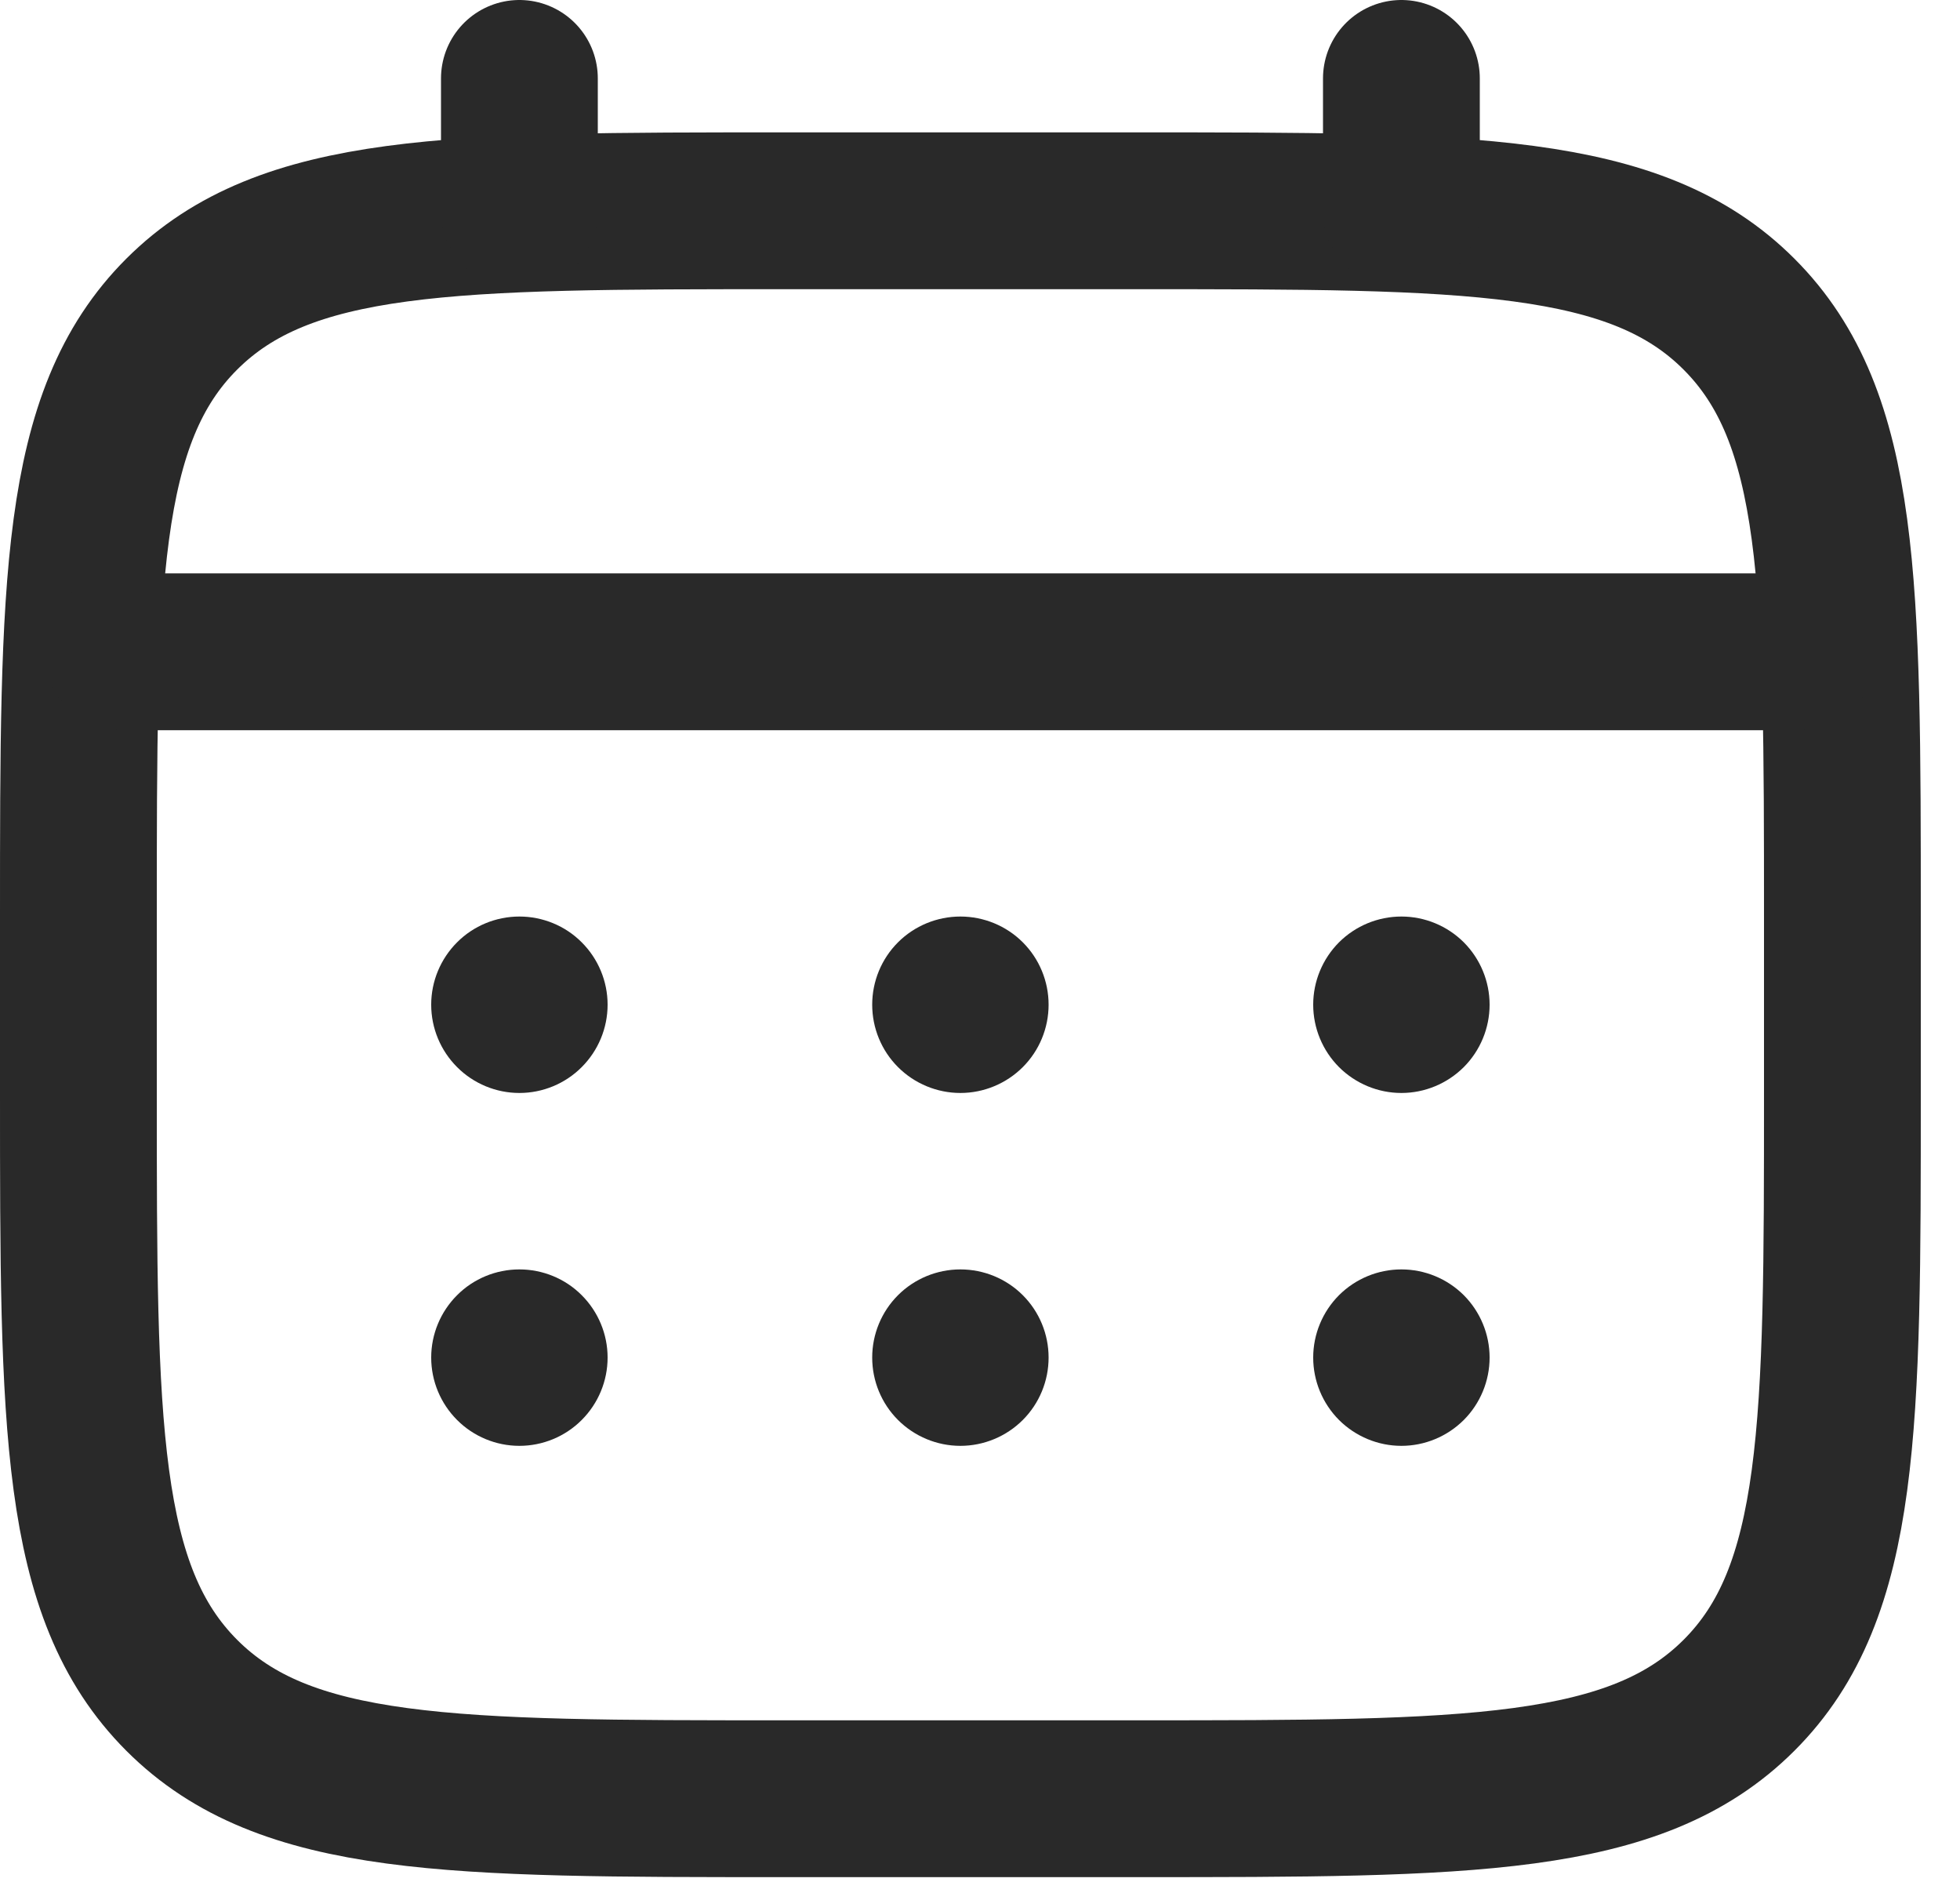
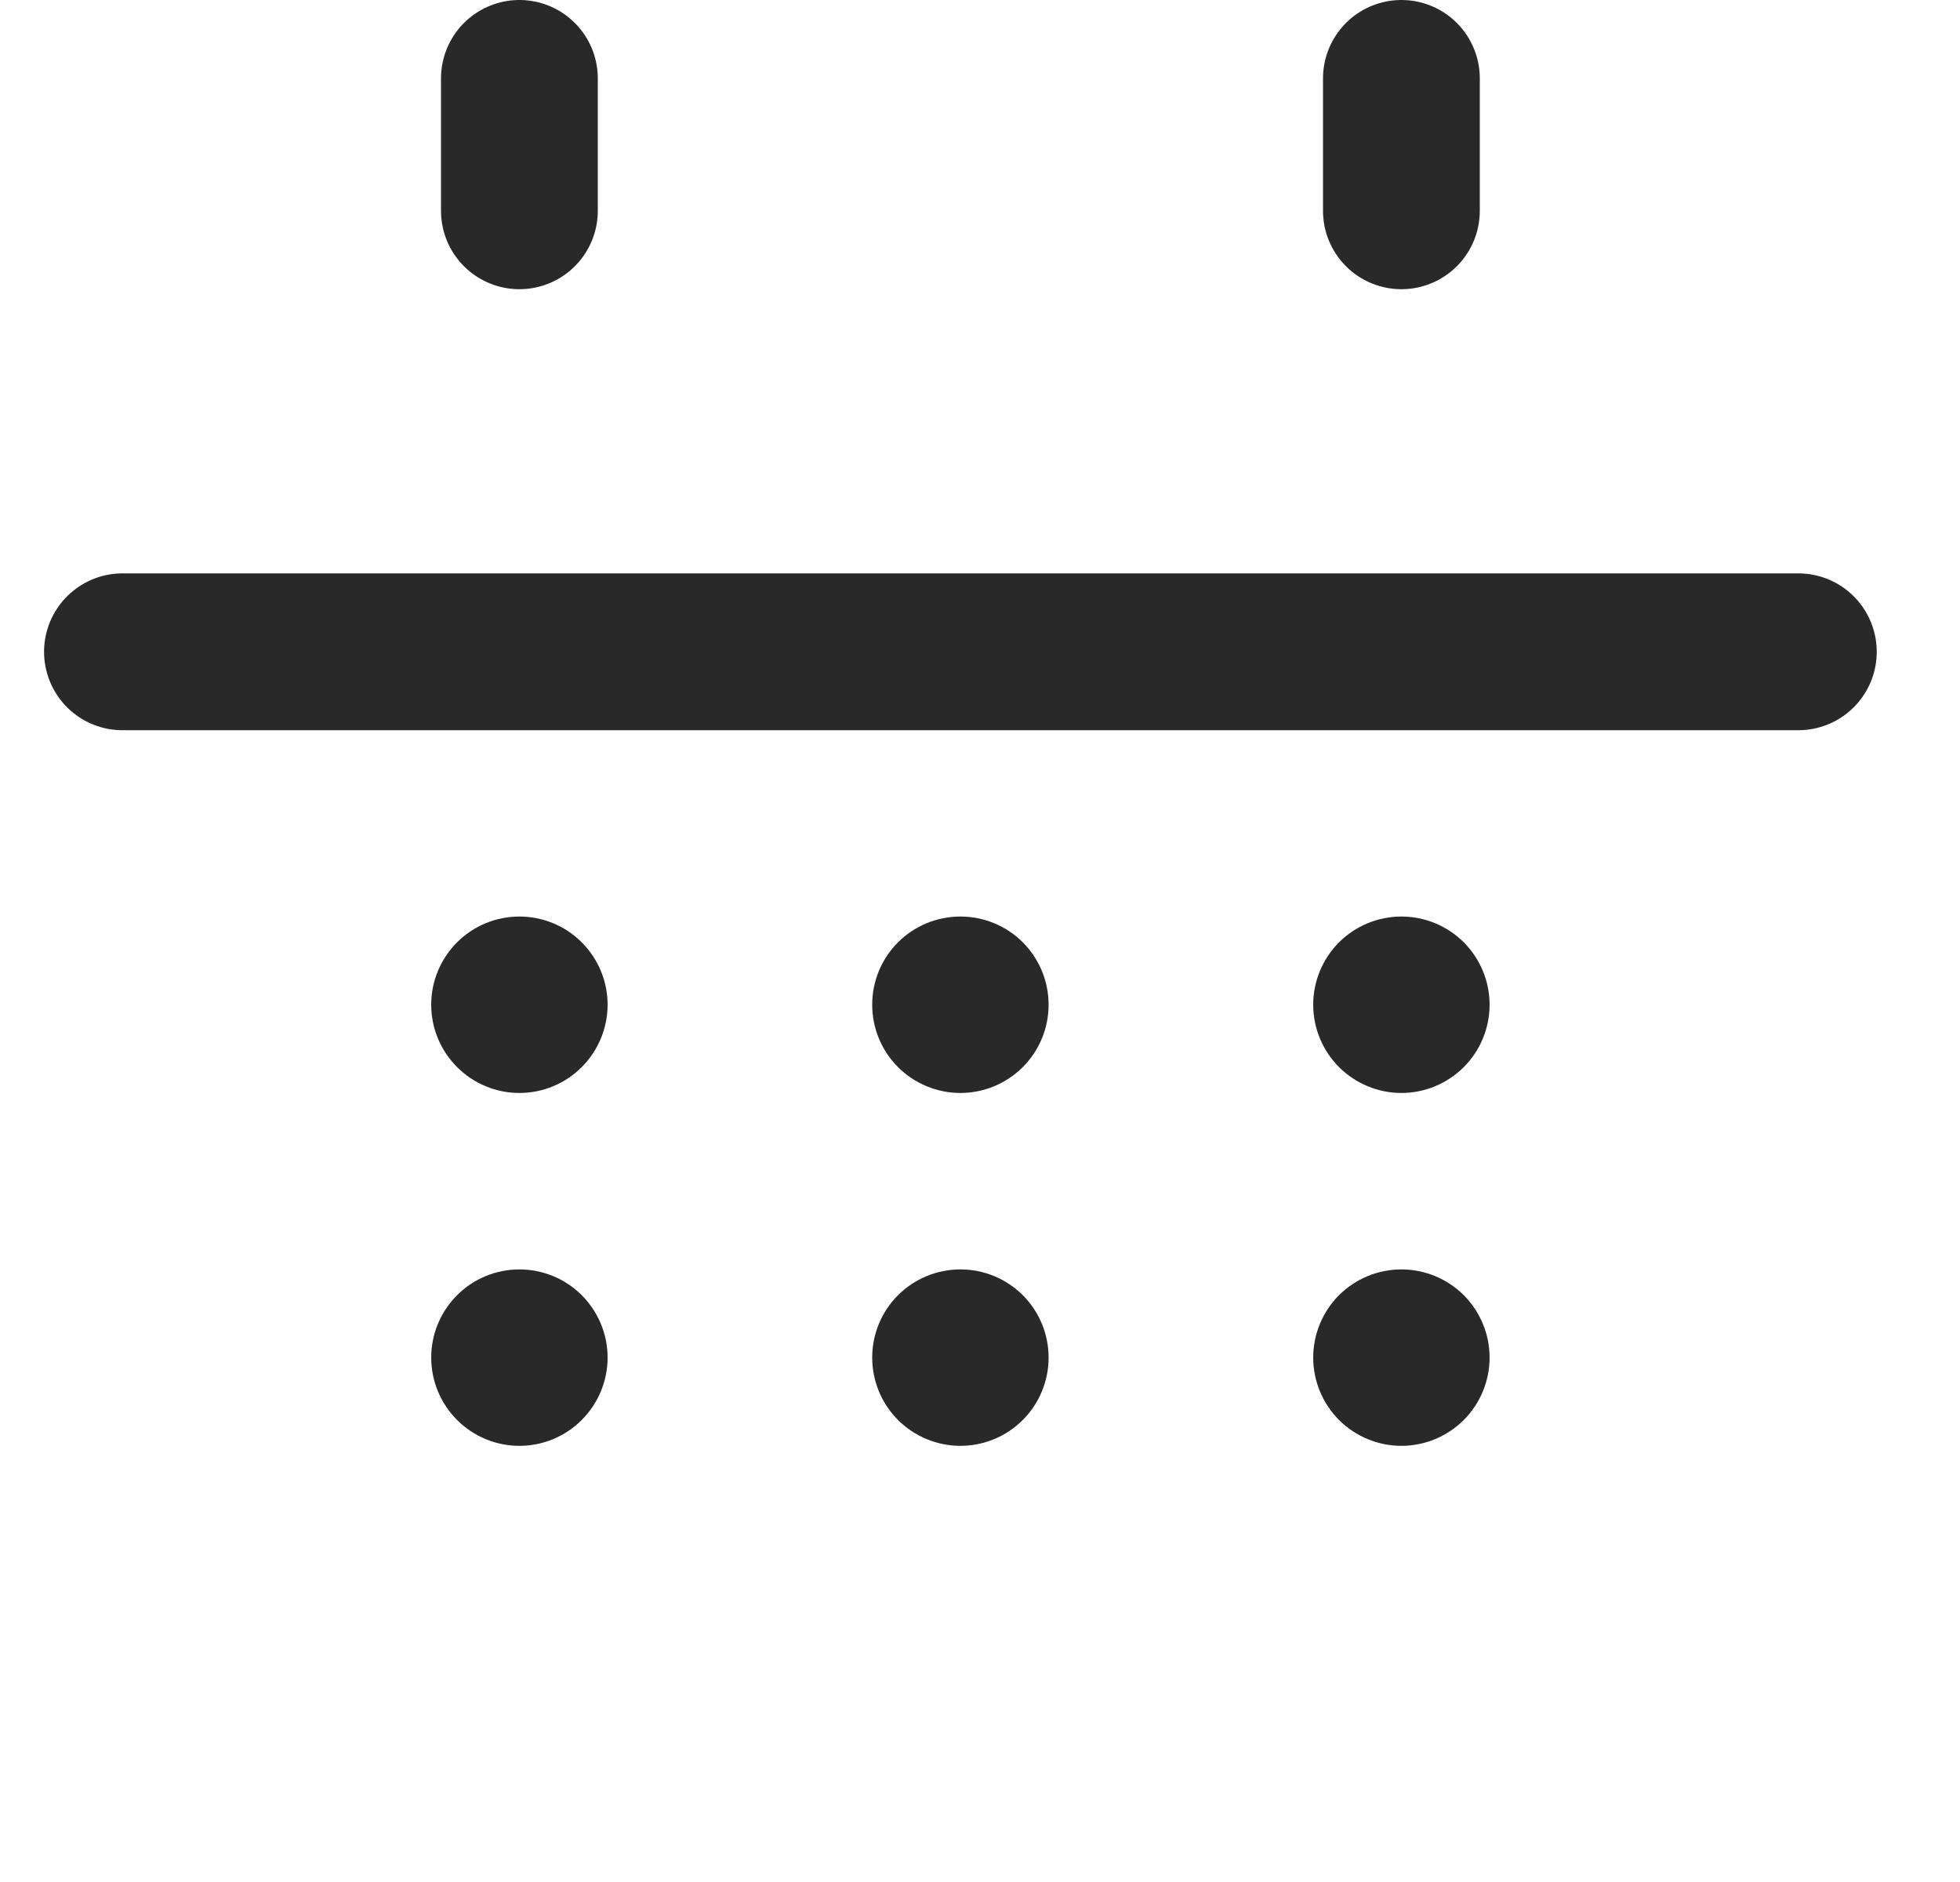
<svg xmlns="http://www.w3.org/2000/svg" fill="none" viewBox="0 0 25 24" height="24" width="25">
-   <path stroke-width="2" stroke="#292929" d="M1 11.688C1 7.445 1 5.323 2.318 4.006C3.637 2.689 5.758 2.688 10 2.688H14.5C18.742 2.688 20.864 2.688 22.181 4.006C23.499 5.324 23.5 7.445 23.5 11.688V13.938C23.5 18.18 23.5 20.302 22.181 21.619C20.863 22.936 18.742 22.938 14.5 22.938H10C5.758 22.938 3.636 22.938 2.318 21.619C1.001 20.3 1 18.18 1 13.938V11.688Z" />
  <path stroke-linecap="round" stroke-width="2" stroke="#292929" d="M6.625 2.688V1M17.875 2.688V1M1.562 8.312H22.938" />
  <path fill="#292929" d="M19 17.312C19 17.611 18.881 17.897 18.671 18.108C18.459 18.319 18.173 18.438 17.875 18.438C17.577 18.438 17.291 18.319 17.079 18.108C16.869 17.897 16.75 17.611 16.75 17.312C16.75 17.014 16.869 16.728 17.079 16.517C17.291 16.306 17.577 16.188 17.875 16.188C18.173 16.188 18.459 16.306 18.671 16.517C18.881 16.728 19 17.014 19 17.312ZM19 12.812C19 13.111 18.881 13.397 18.671 13.608C18.459 13.819 18.173 13.938 17.875 13.938C17.577 13.938 17.291 13.819 17.079 13.608C16.869 13.397 16.75 13.111 16.75 12.812C16.75 12.514 16.869 12.228 17.079 12.017C17.291 11.806 17.577 11.688 17.875 11.688C18.173 11.688 18.459 11.806 18.671 12.017C18.881 12.228 19 12.514 19 12.812ZM13.375 17.312C13.375 17.611 13.257 17.897 13.046 18.108C12.835 18.319 12.548 18.438 12.25 18.438C11.952 18.438 11.665 18.319 11.454 18.108C11.243 17.897 11.125 17.611 11.125 17.312C11.125 17.014 11.243 16.728 11.454 16.517C11.665 16.306 11.952 16.188 12.25 16.188C12.548 16.188 12.835 16.306 13.046 16.517C13.257 16.728 13.375 17.014 13.375 17.312ZM13.375 12.812C13.375 13.111 13.257 13.397 13.046 13.608C12.835 13.819 12.548 13.938 12.25 13.938C11.952 13.938 11.665 13.819 11.454 13.608C11.243 13.397 11.125 13.111 11.125 12.812C11.125 12.514 11.243 12.228 11.454 12.017C11.665 11.806 11.952 11.688 12.25 11.688C12.548 11.688 12.835 11.806 13.046 12.017C13.257 12.228 13.375 12.514 13.375 12.812ZM7.75 17.312C7.75 17.611 7.631 17.897 7.42 18.108C7.21 18.319 6.923 18.438 6.625 18.438C6.327 18.438 6.04 18.319 5.83 18.108C5.619 17.897 5.5 17.611 5.5 17.312C5.5 17.014 5.619 16.728 5.83 16.517C6.04 16.306 6.327 16.188 6.625 16.188C6.923 16.188 7.21 16.306 7.42 16.517C7.631 16.728 7.75 17.014 7.75 17.312ZM7.75 12.812C7.75 13.111 7.631 13.397 7.42 13.608C7.21 13.819 6.923 13.938 6.625 13.938C6.327 13.938 6.04 13.819 5.83 13.608C5.619 13.397 5.5 13.111 5.5 12.812C5.5 12.514 5.619 12.228 5.83 12.017C6.04 11.806 6.327 11.688 6.625 11.688C6.923 11.688 7.21 11.806 7.42 12.017C7.631 12.228 7.75 12.514 7.75 12.812Z" />
</svg>